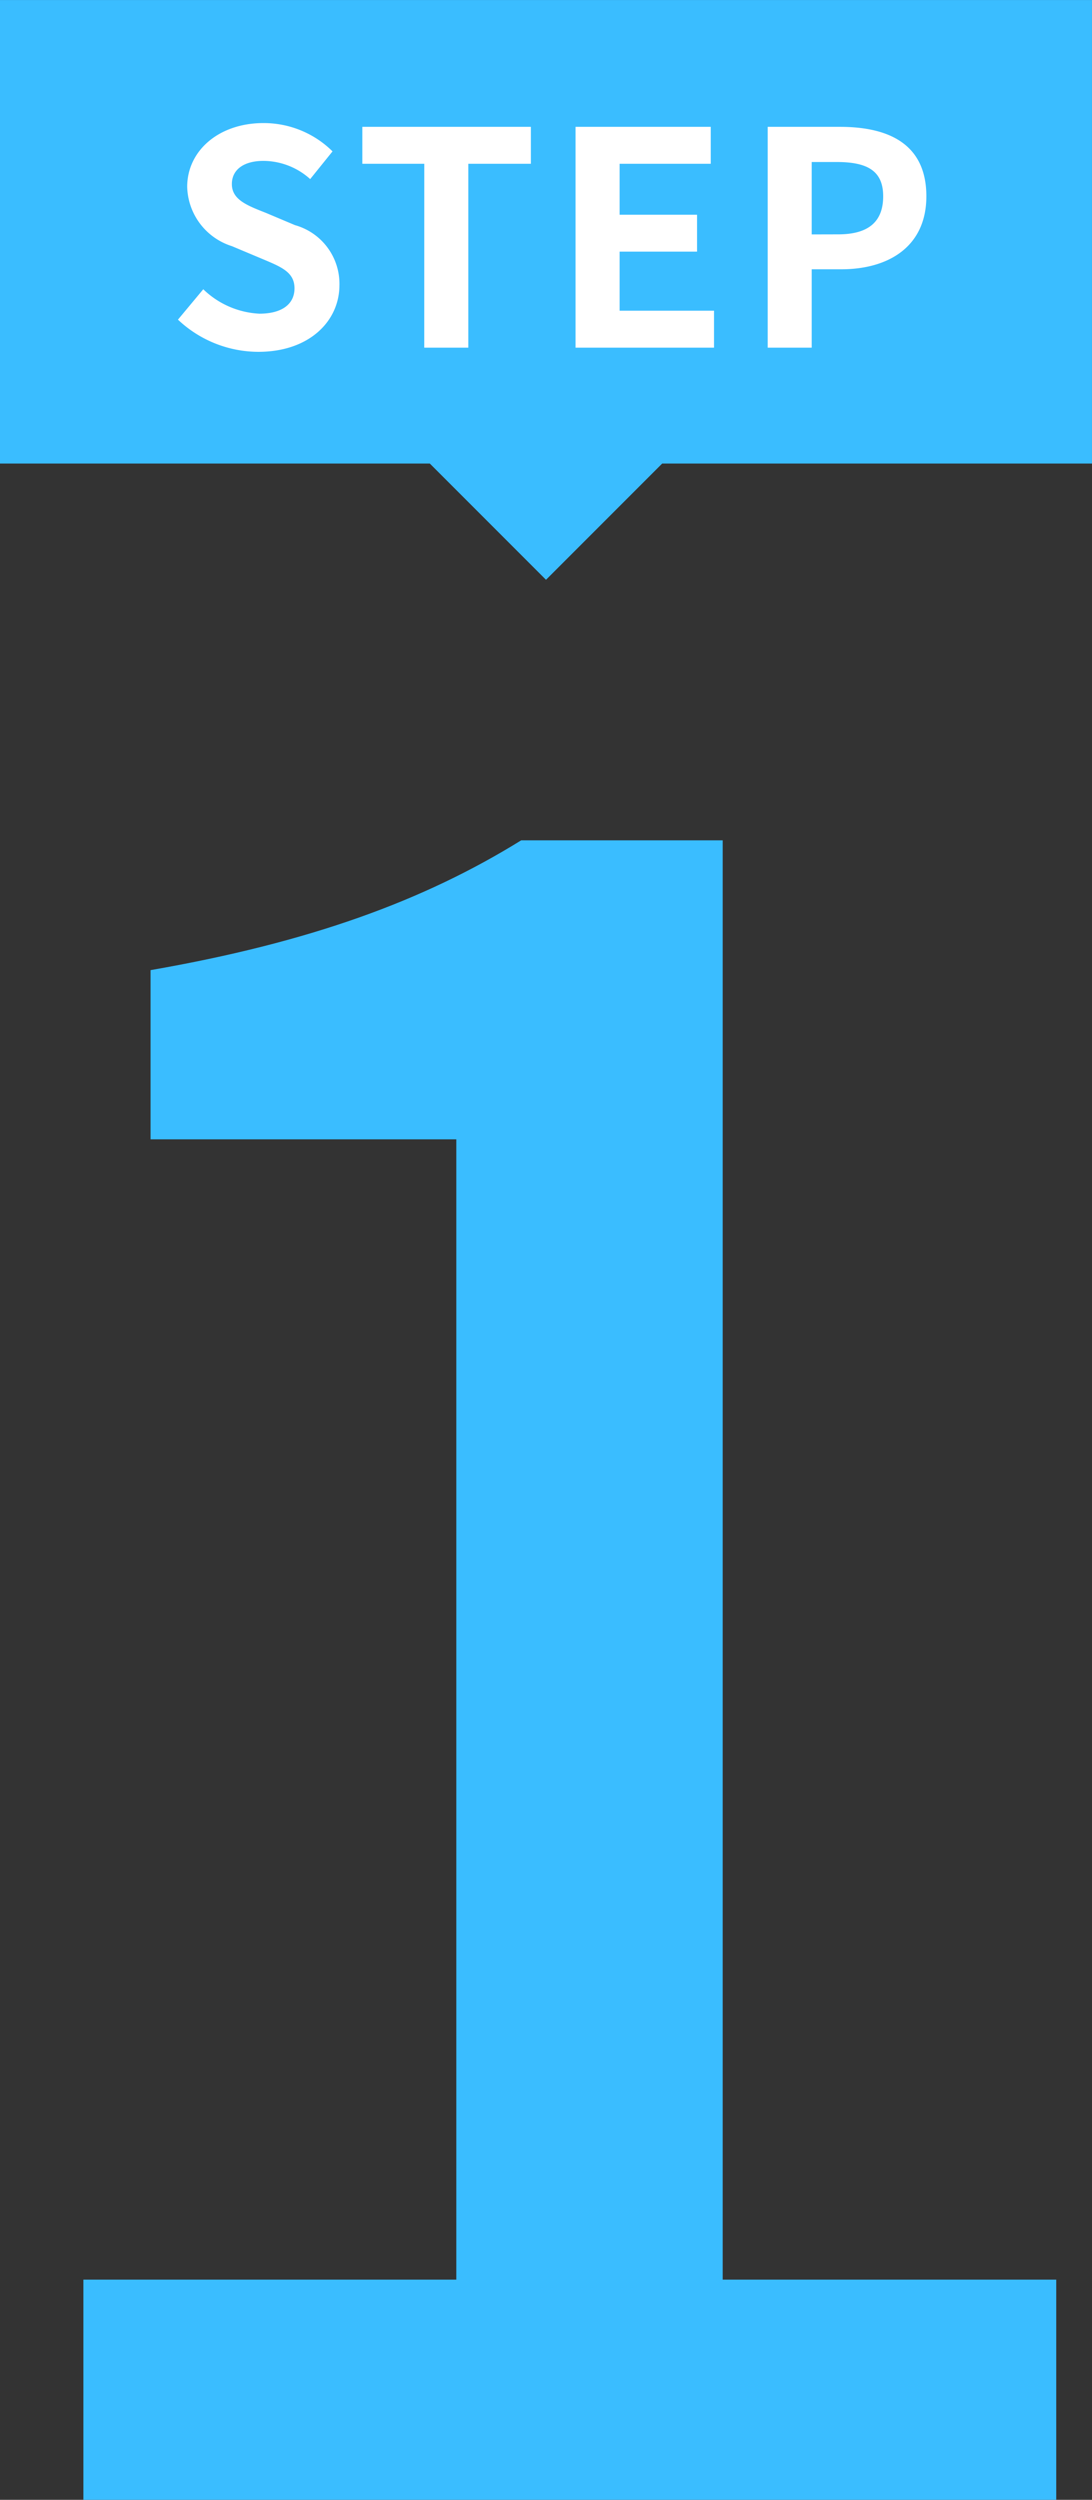
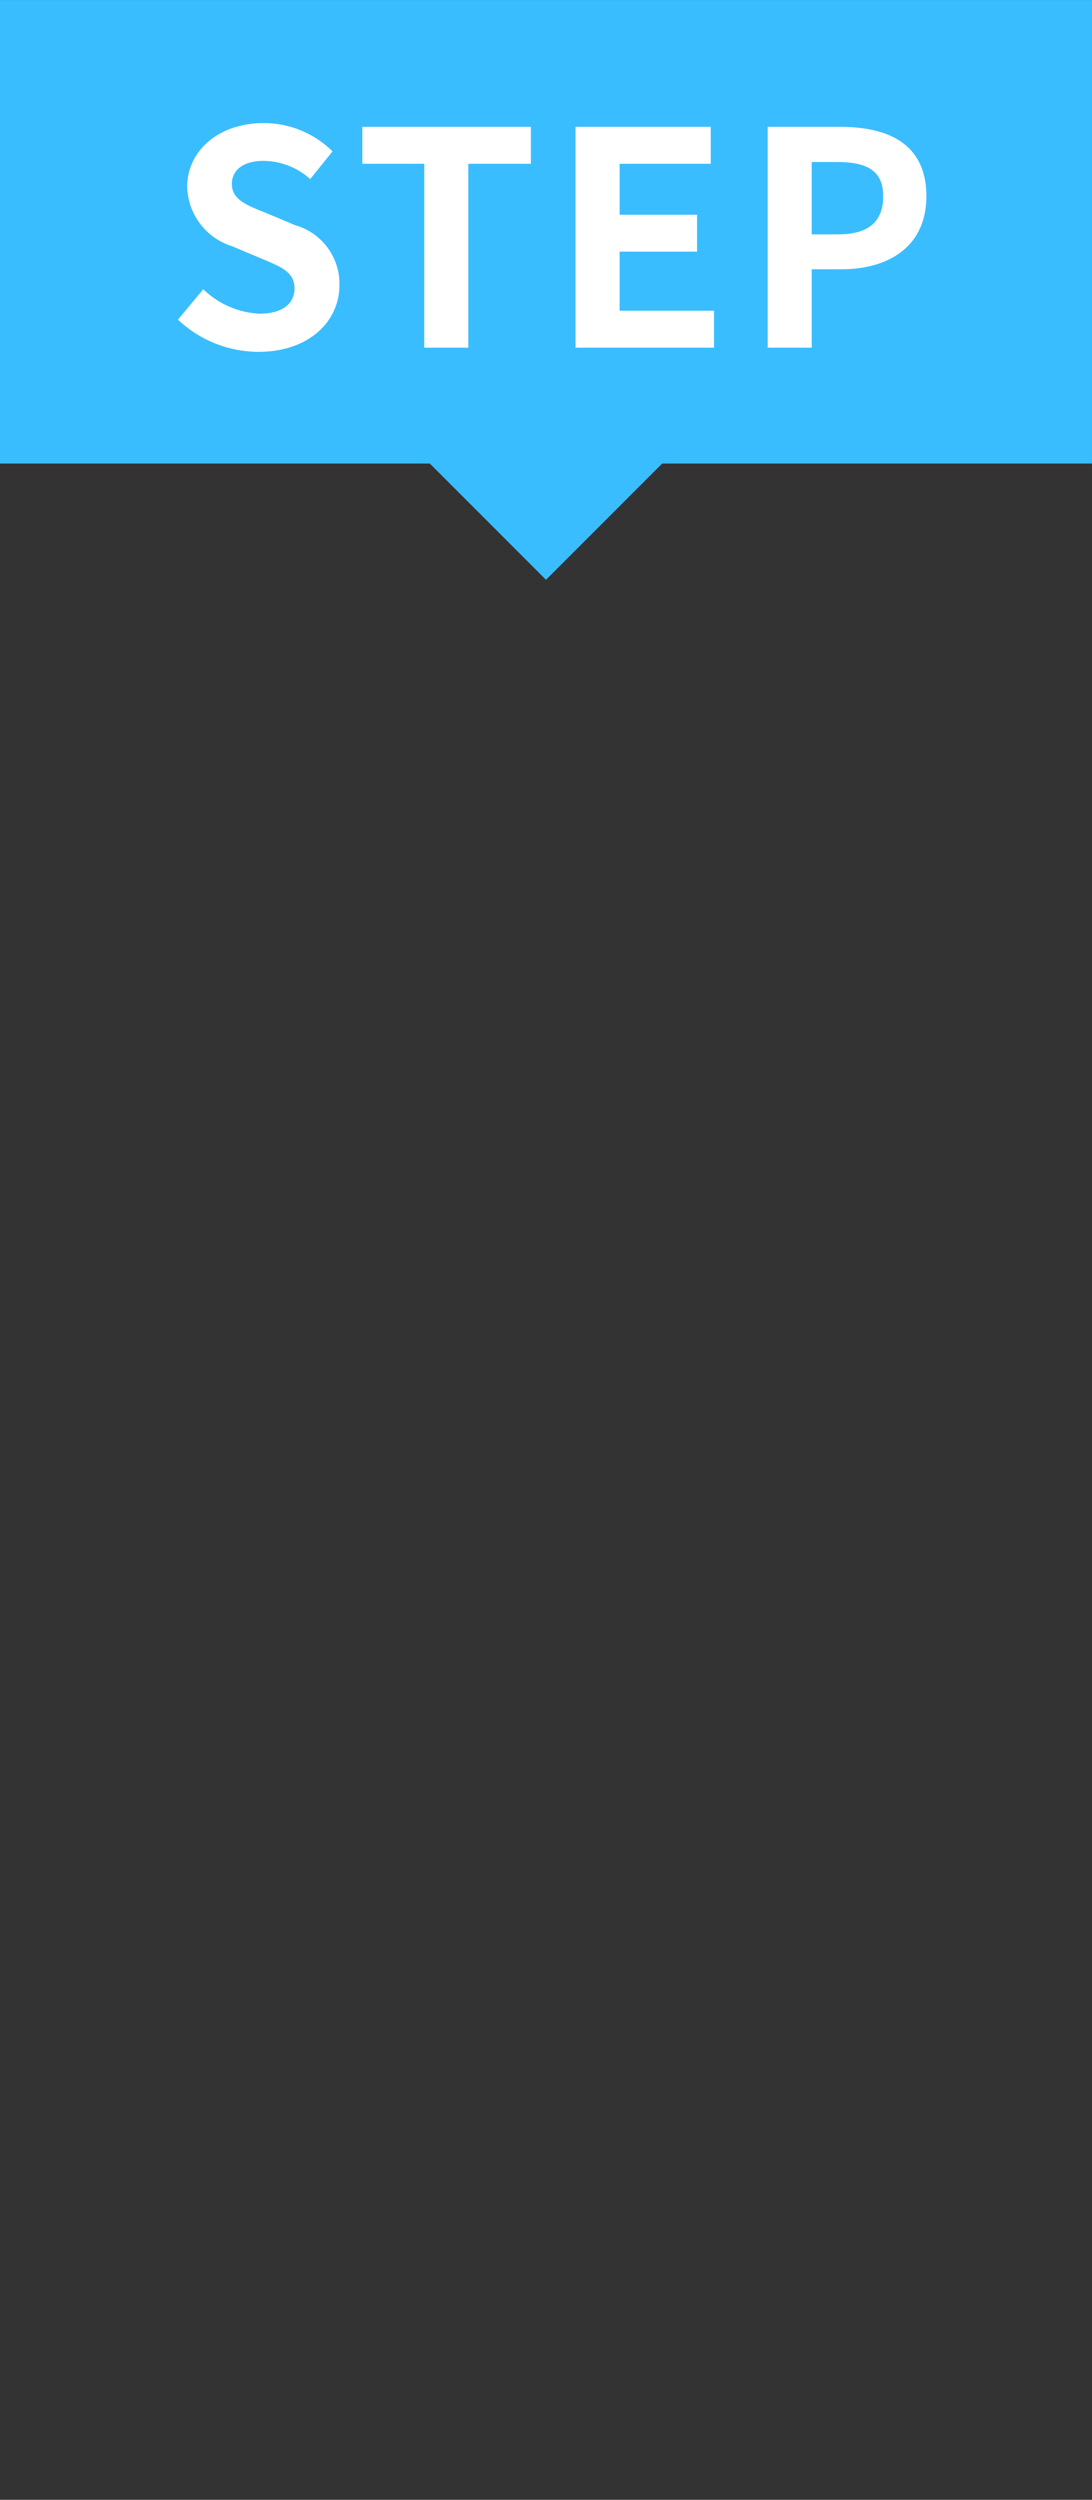
<svg xmlns="http://www.w3.org/2000/svg" width="66.001" height="151" viewBox="0 0 66.001 151">
  <rect x="0" y="0" width="66.001" height="151" fill="#333333" stroke="none" />
  <g transform="translate(-367 -2934)">
-     <path d="M12.04,0h58.8V-13.3H50.68v-86.94H38.5c-5.88,3.64-12.74,6.16-22.4,7.84v10.22H34.58V-13.3H12.04Z" transform="translate(360 3085)" fill="#3abdff" />
    <g transform="translate(-2 66.001)">
      <path d="M9026.979,10765H9001v-28h66v28h-25.979l-7.021,7.021Z" transform="translate(-8632 -7869)" fill="#3abdff" />
      <path d="M5.616.252c3.078,0,4.9-1.854,4.9-4.032A3.68,3.68,0,0,0,7.83-7.4L6.084-8.136c-1.134-.45-2.07-.792-2.07-1.746,0-.882.738-1.4,1.908-1.4a4.249,4.249,0,0,1,2.826,1.1l1.35-1.674a5.911,5.911,0,0,0-4.176-1.71c-2.7,0-4.608,1.674-4.608,3.852a3.859,3.859,0,0,0,2.7,3.582L5.8-5.382c1.188.5,2,.81,2,1.8,0,.936-.738,1.53-2.124,1.53A5.241,5.241,0,0,1,2.286-3.528L.756-1.692A7.1,7.1,0,0,0,5.616.252ZM15.642,0h2.664V-11.106h3.78v-2.232H11.9v2.232h3.744Zm9.144,0h8.37V-2.232H27.45V-5.8h4.68V-8.028H27.45v-3.078h5.508v-2.232H24.786ZM36.4,0H39.06V-4.734h1.782c2.862,0,5.148-1.368,5.148-4.41,0-3.15-2.268-4.194-5.22-4.194H36.4ZM39.06-6.84v-4.374h1.512c1.836,0,2.808.522,2.808,2.07,0,1.53-.882,2.3-2.718,2.3Z" transform="translate(379 2888.999)" fill="#fff" />
    </g>
  </g>
</svg>